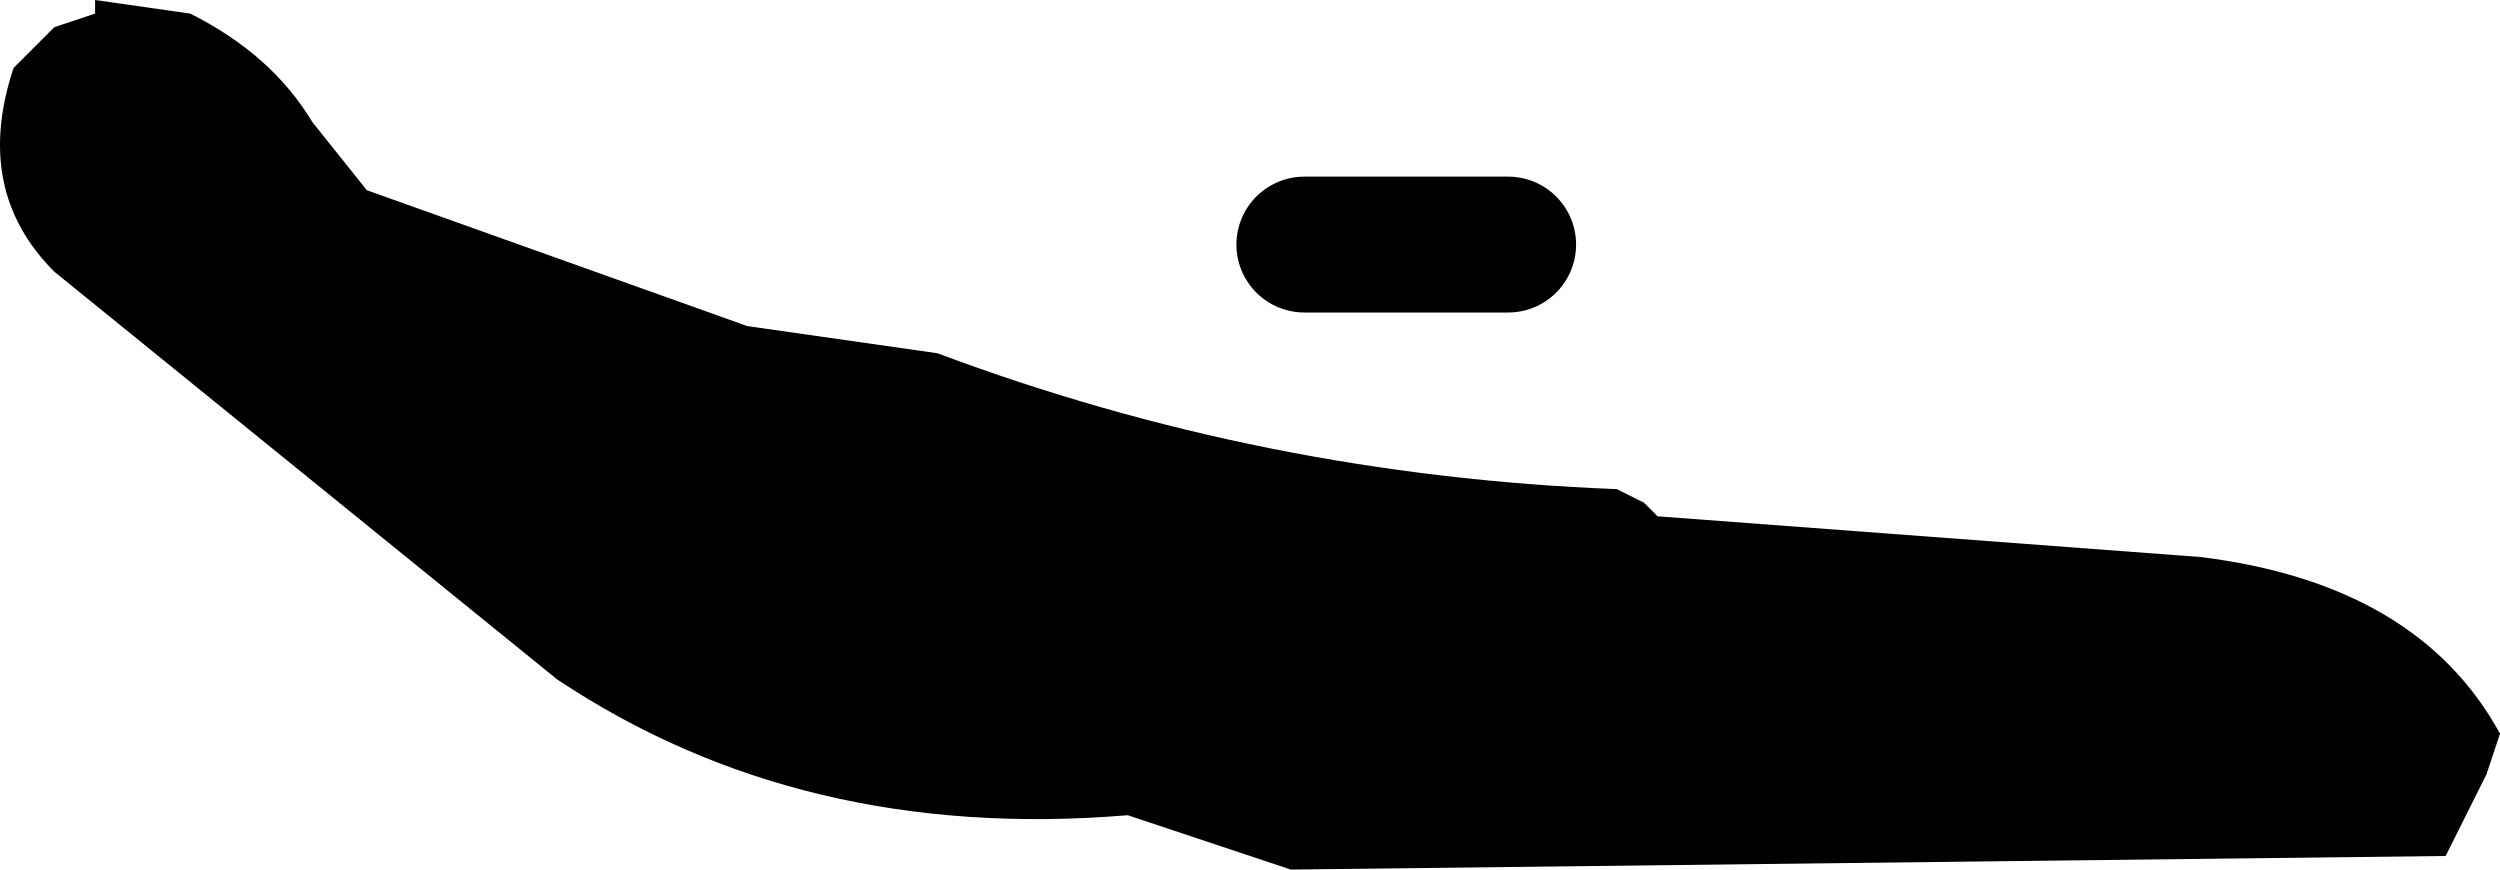
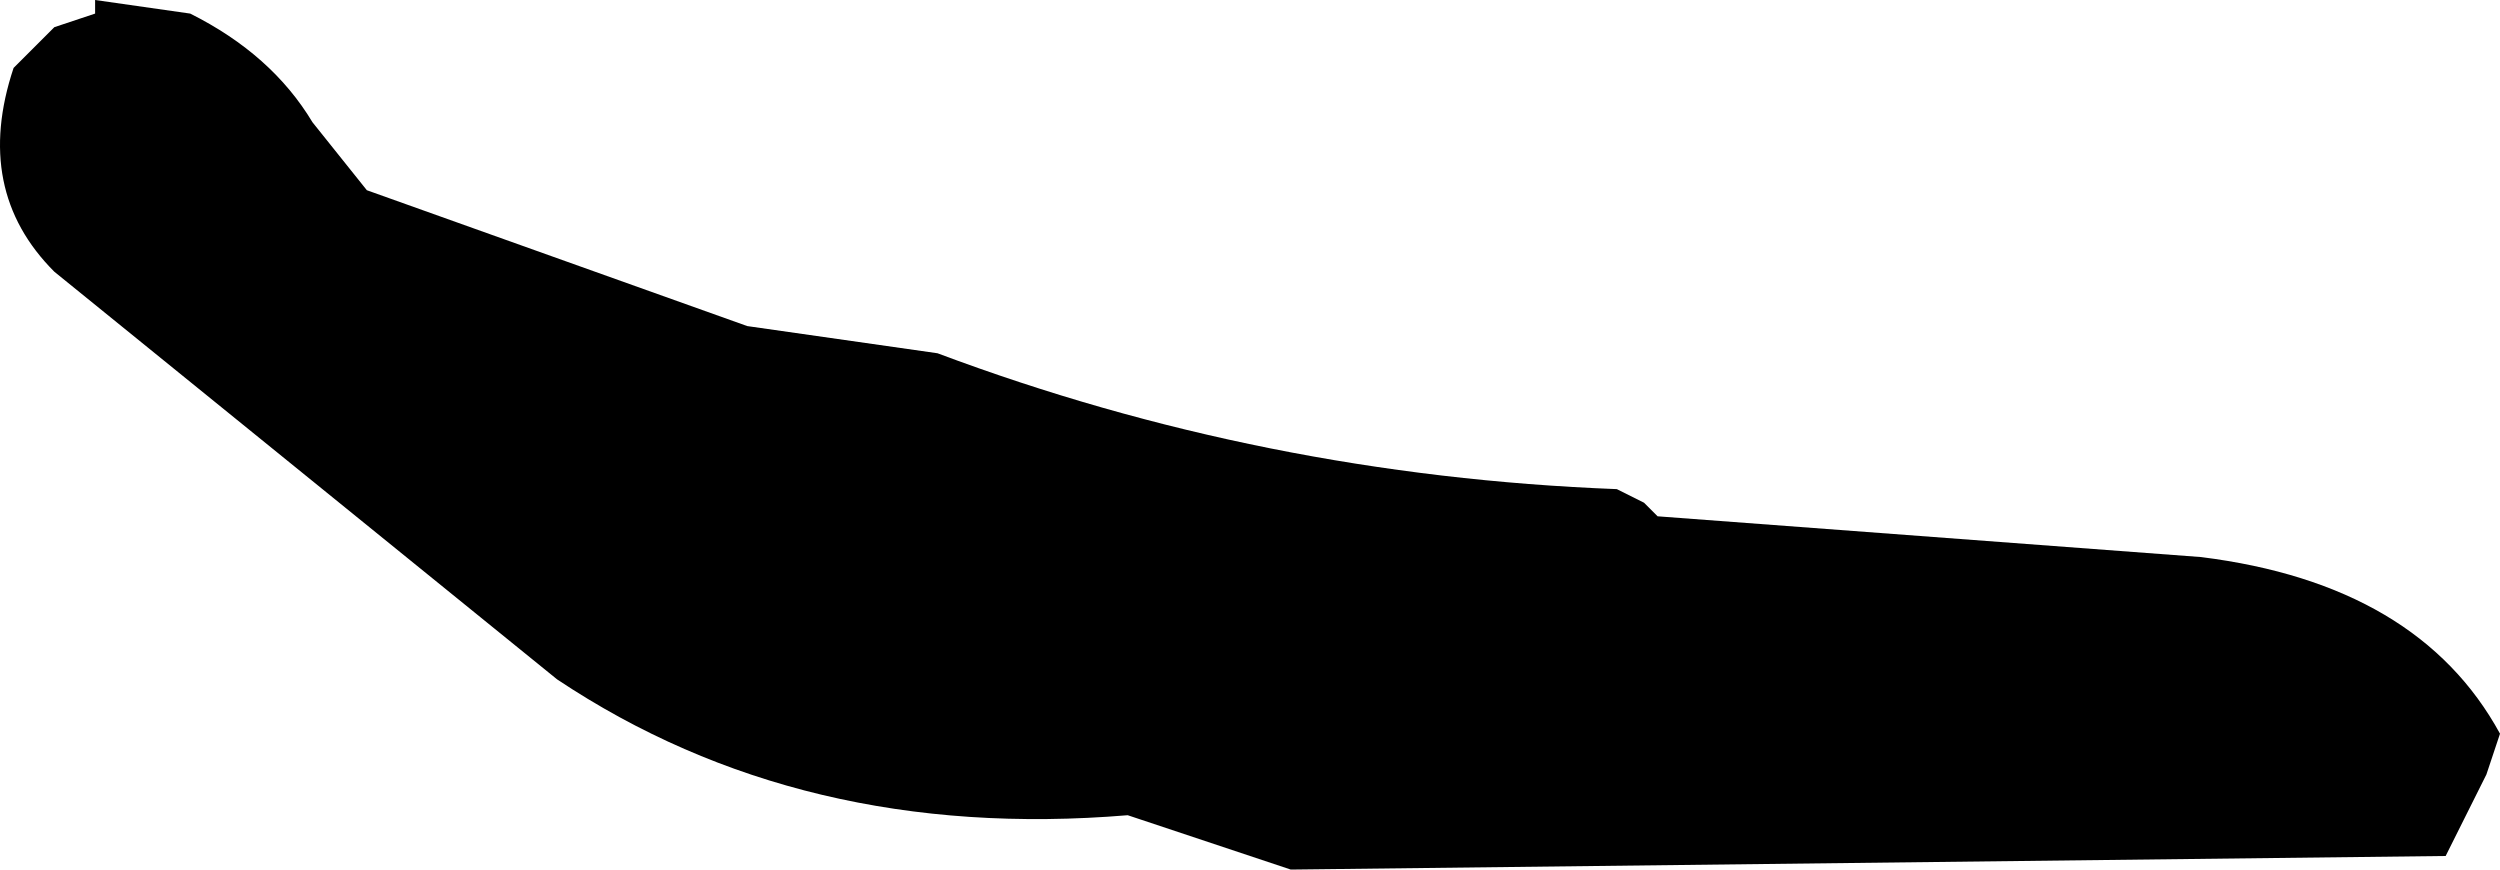
<svg xmlns="http://www.w3.org/2000/svg" height="3.2px" width="9.2px">
  <g transform="matrix(1.0, 0.0, 0.0, 1.0, -237.7, -158.6)">
    <path d="M237.75 158.85 L237.8 158.8 237.9 158.7 238.05 158.65 238.05 158.6 238.4 158.65 Q238.7 158.8 238.85 159.05 L239.05 159.3 240.45 159.8 241.15 159.9 Q242.35 160.35 243.65 160.4 L243.75 160.45 243.8 160.5 245.8 160.65 Q246.6 160.75 246.9 161.3 L246.85 161.45 246.7 161.75 242.45 161.8 241.85 161.6 Q240.65 161.7 239.75 161.1 L237.9 159.6 Q237.6 159.3 237.75 158.85" fill="#000000" fill-rule="evenodd" stroke="none" />
-     <path d="M242.5 159.5 L243.25 159.5" fill="none" stroke="#000000" stroke-linecap="round" stroke-linejoin="round" stroke-width="0.5" />
  </g>
</svg>